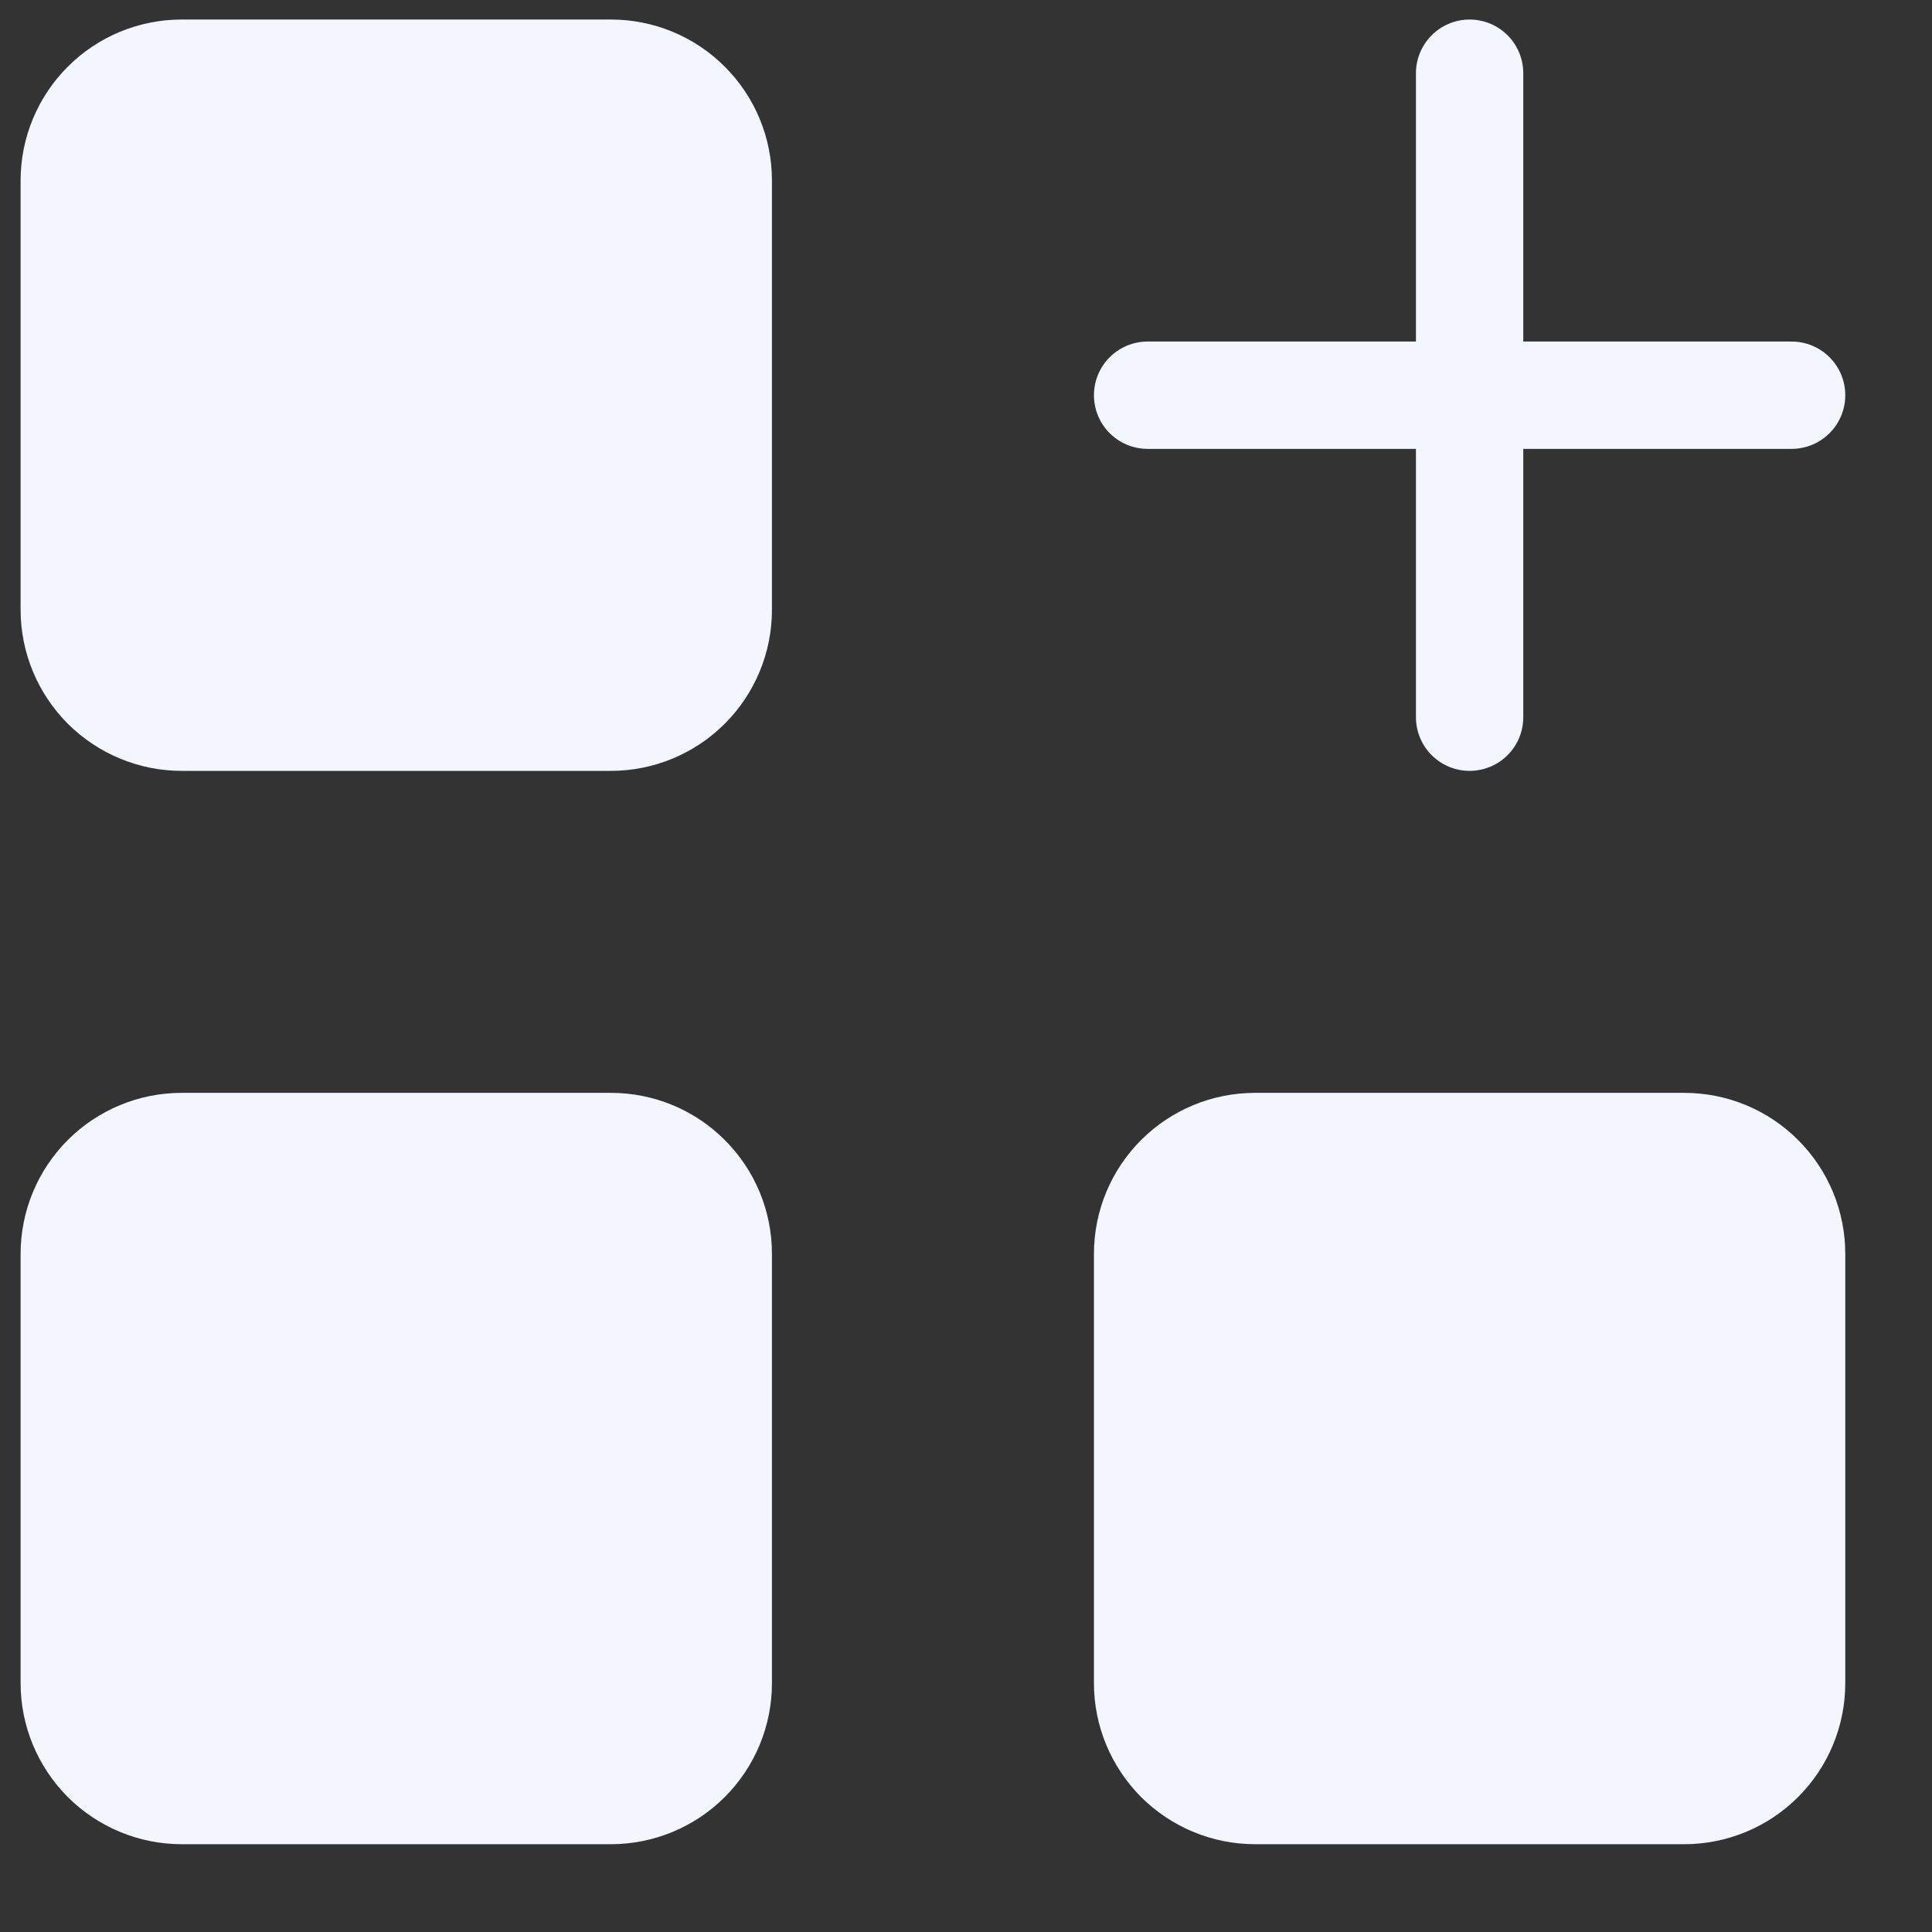
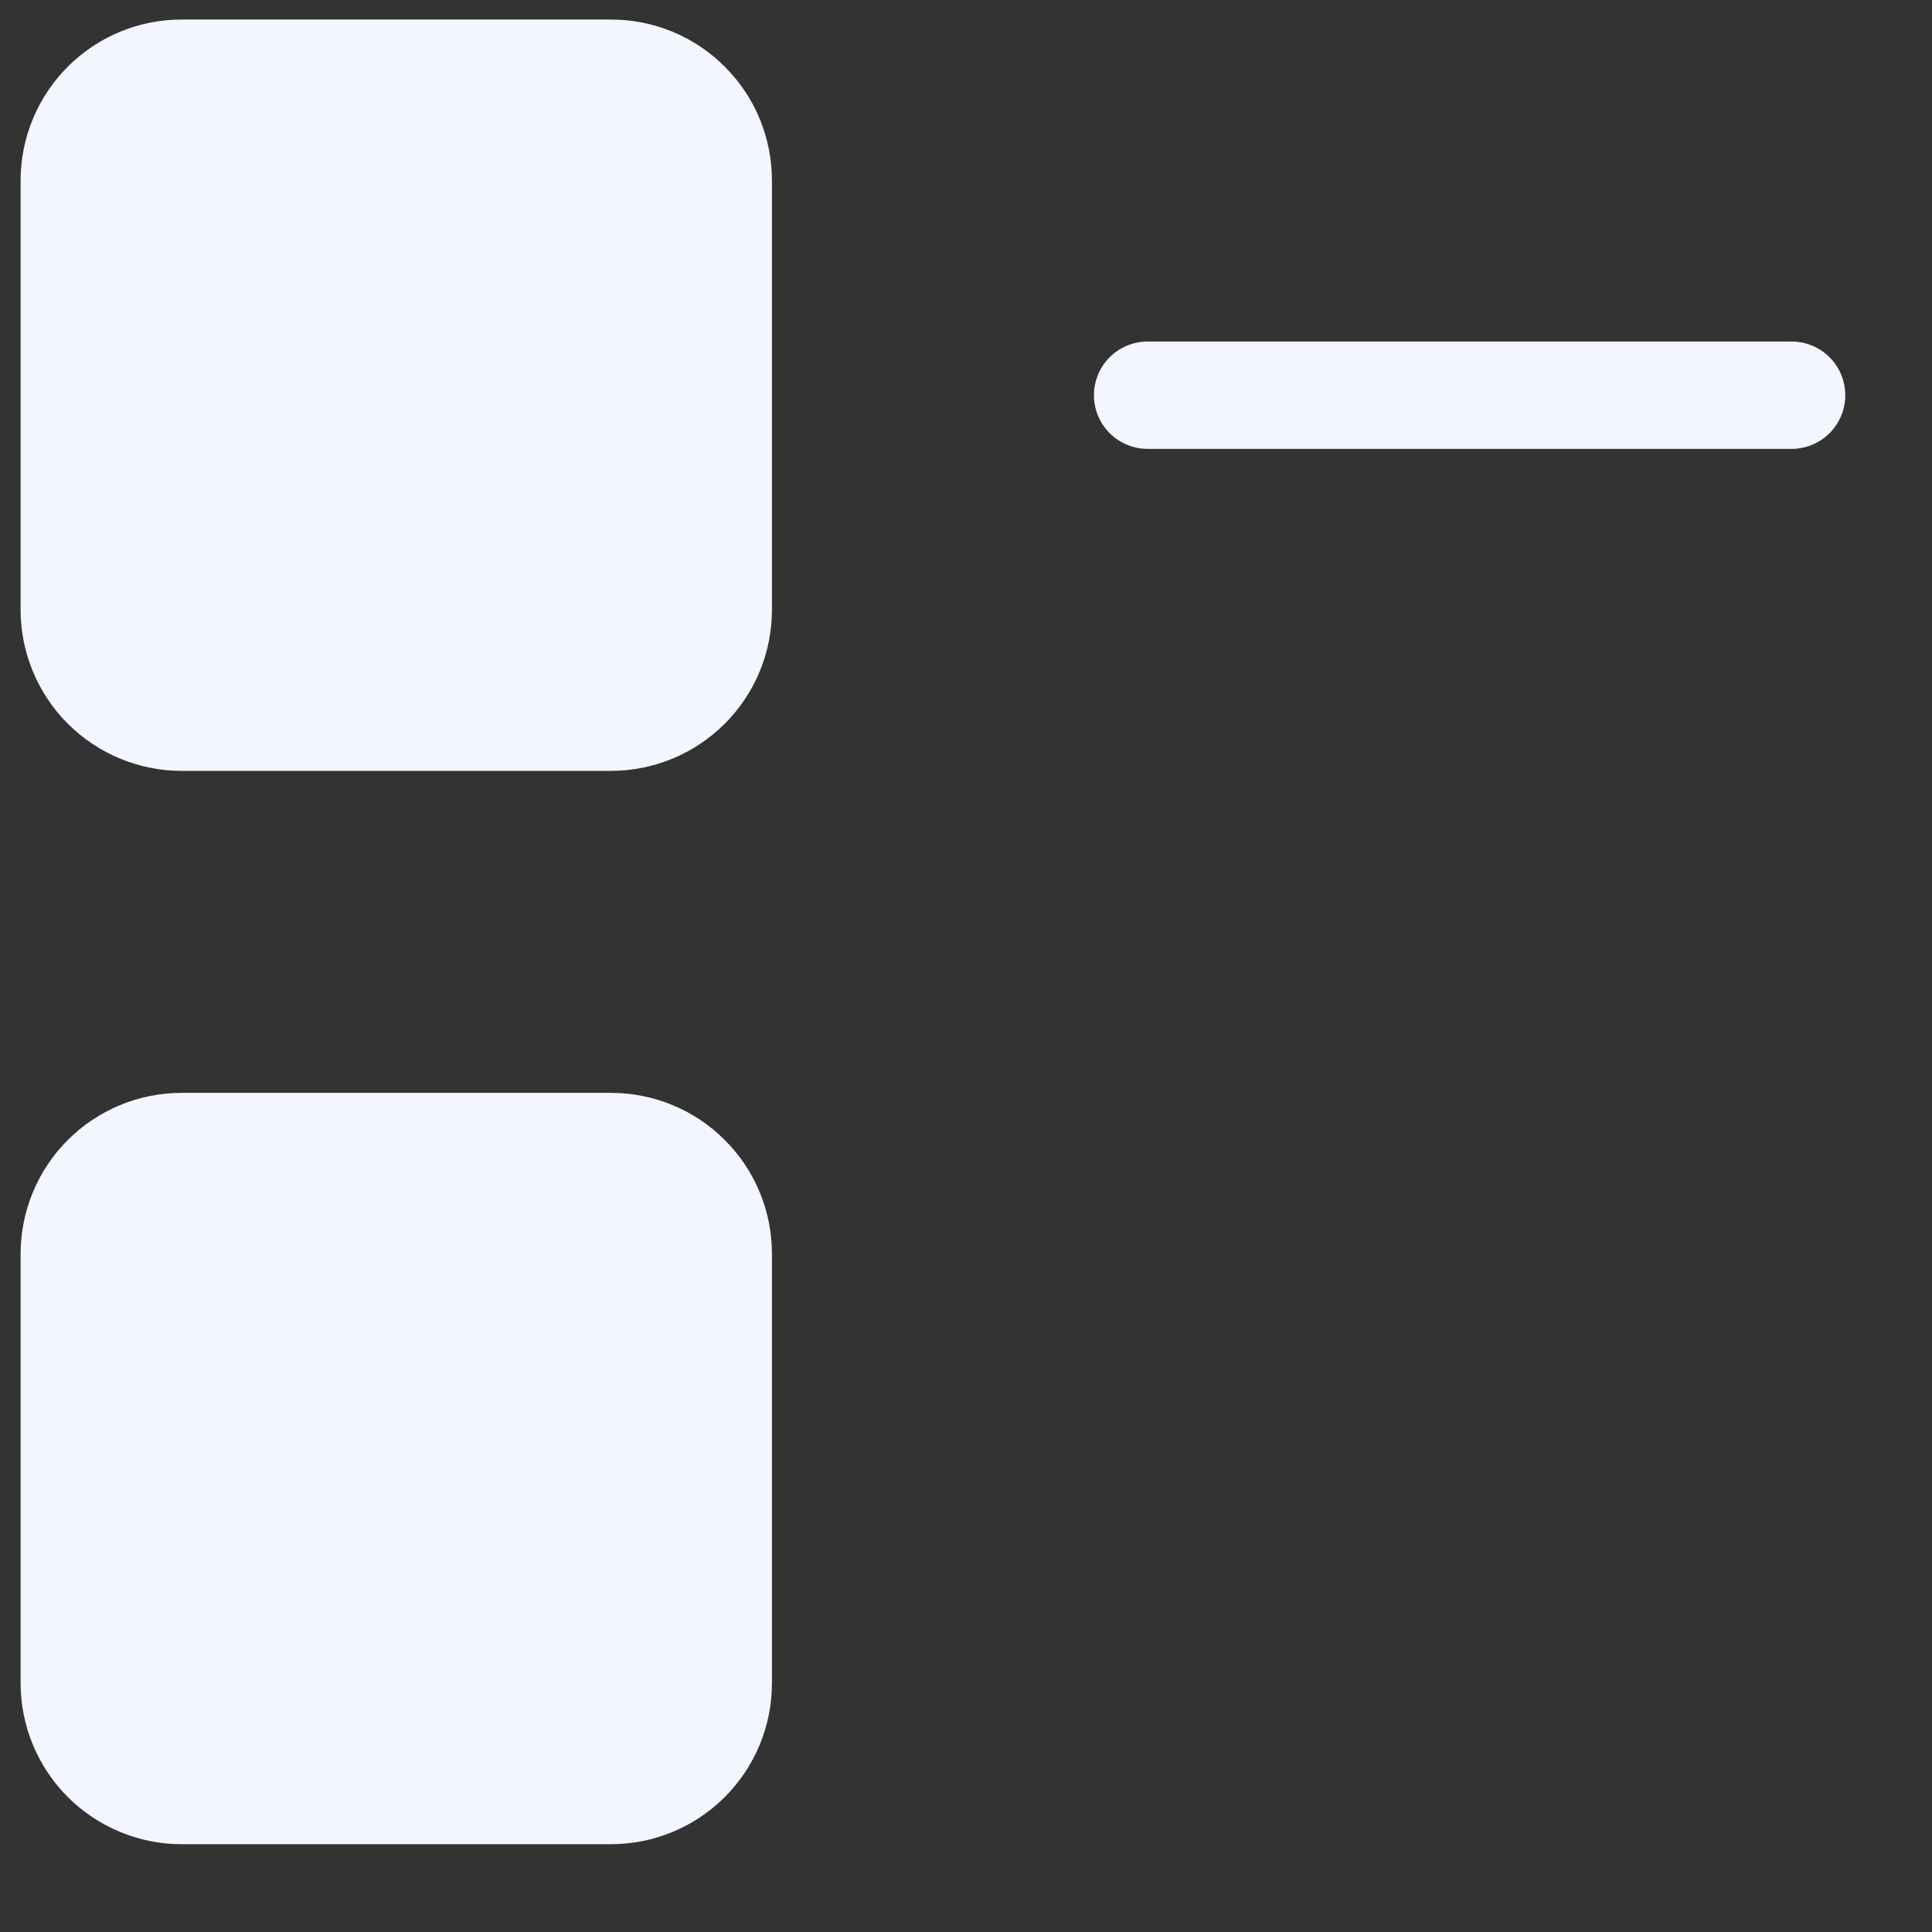
<svg xmlns="http://www.w3.org/2000/svg" width="18" height="18" viewBox="0 0 18 18" fill="none">
  <rect x="0" y="0" width="18" height="18" fill="#333333" stroke="none" />
  <path d="M0.692 1.682C0.692 1.416 0.798 1.162 0.985 0.975C1.173 0.787 1.427 0.682 1.692 0.682H5.692C5.958 0.682 6.212 0.787 6.399 0.975C6.587 1.162 6.692 1.416 6.692 1.682V5.682C6.692 5.947 6.587 6.201 6.399 6.389C6.212 6.576 5.958 6.682 5.692 6.682H1.692C1.427 6.682 1.173 6.576 0.985 6.389C0.798 6.201 0.692 5.947 0.692 5.682V1.682Z" fill="#F3F6FF" stroke="#F3F6FF" stroke-linecap="round" stroke-linejoin="round" />
  <path d="M0.692 11.682C0.692 11.416 0.798 11.162 0.985 10.975C1.173 10.787 1.427 10.682 1.692 10.682H5.692C5.958 10.682 6.212 10.787 6.399 10.975C6.587 11.162 6.692 11.416 6.692 11.682V15.682C6.692 15.947 6.587 16.201 6.399 16.389C6.212 16.576 5.958 16.682 5.692 16.682H1.692C1.427 16.682 1.173 16.576 0.985 16.389C0.798 16.201 0.692 15.947 0.692 15.682V11.682Z" fill="#F3F6FF" stroke="#F3F6FF" stroke-linecap="round" stroke-linejoin="round" />
-   <path d="M10.692 11.682C10.692 11.416 10.798 11.162 10.985 10.975C11.173 10.787 11.427 10.682 11.692 10.682H15.692C15.958 10.682 16.212 10.787 16.399 10.975C16.587 11.162 16.692 11.416 16.692 11.682V15.682C16.692 15.947 16.587 16.201 16.399 16.389C16.212 16.576 15.958 16.682 15.692 16.682H11.692C11.427 16.682 11.173 16.576 10.985 16.389C10.798 16.201 10.692 15.947 10.692 15.682V11.682Z" fill="#F3F6FF" stroke="#F3F6FF" stroke-linecap="round" stroke-linejoin="round" />
-   <path d="M10.692 3.682H16.692Z" fill="#F3F6FF" />
  <path d="M10.692 3.682H16.692" stroke="#F3F6FF" stroke-linecap="round" stroke-linejoin="round" />
-   <path d="M13.692 0.682V6.682Z" fill="#F3F6FF" />
-   <path d="M13.692 0.682V6.682" stroke="#F3F6FF" stroke-linecap="round" stroke-linejoin="round" />
</svg>